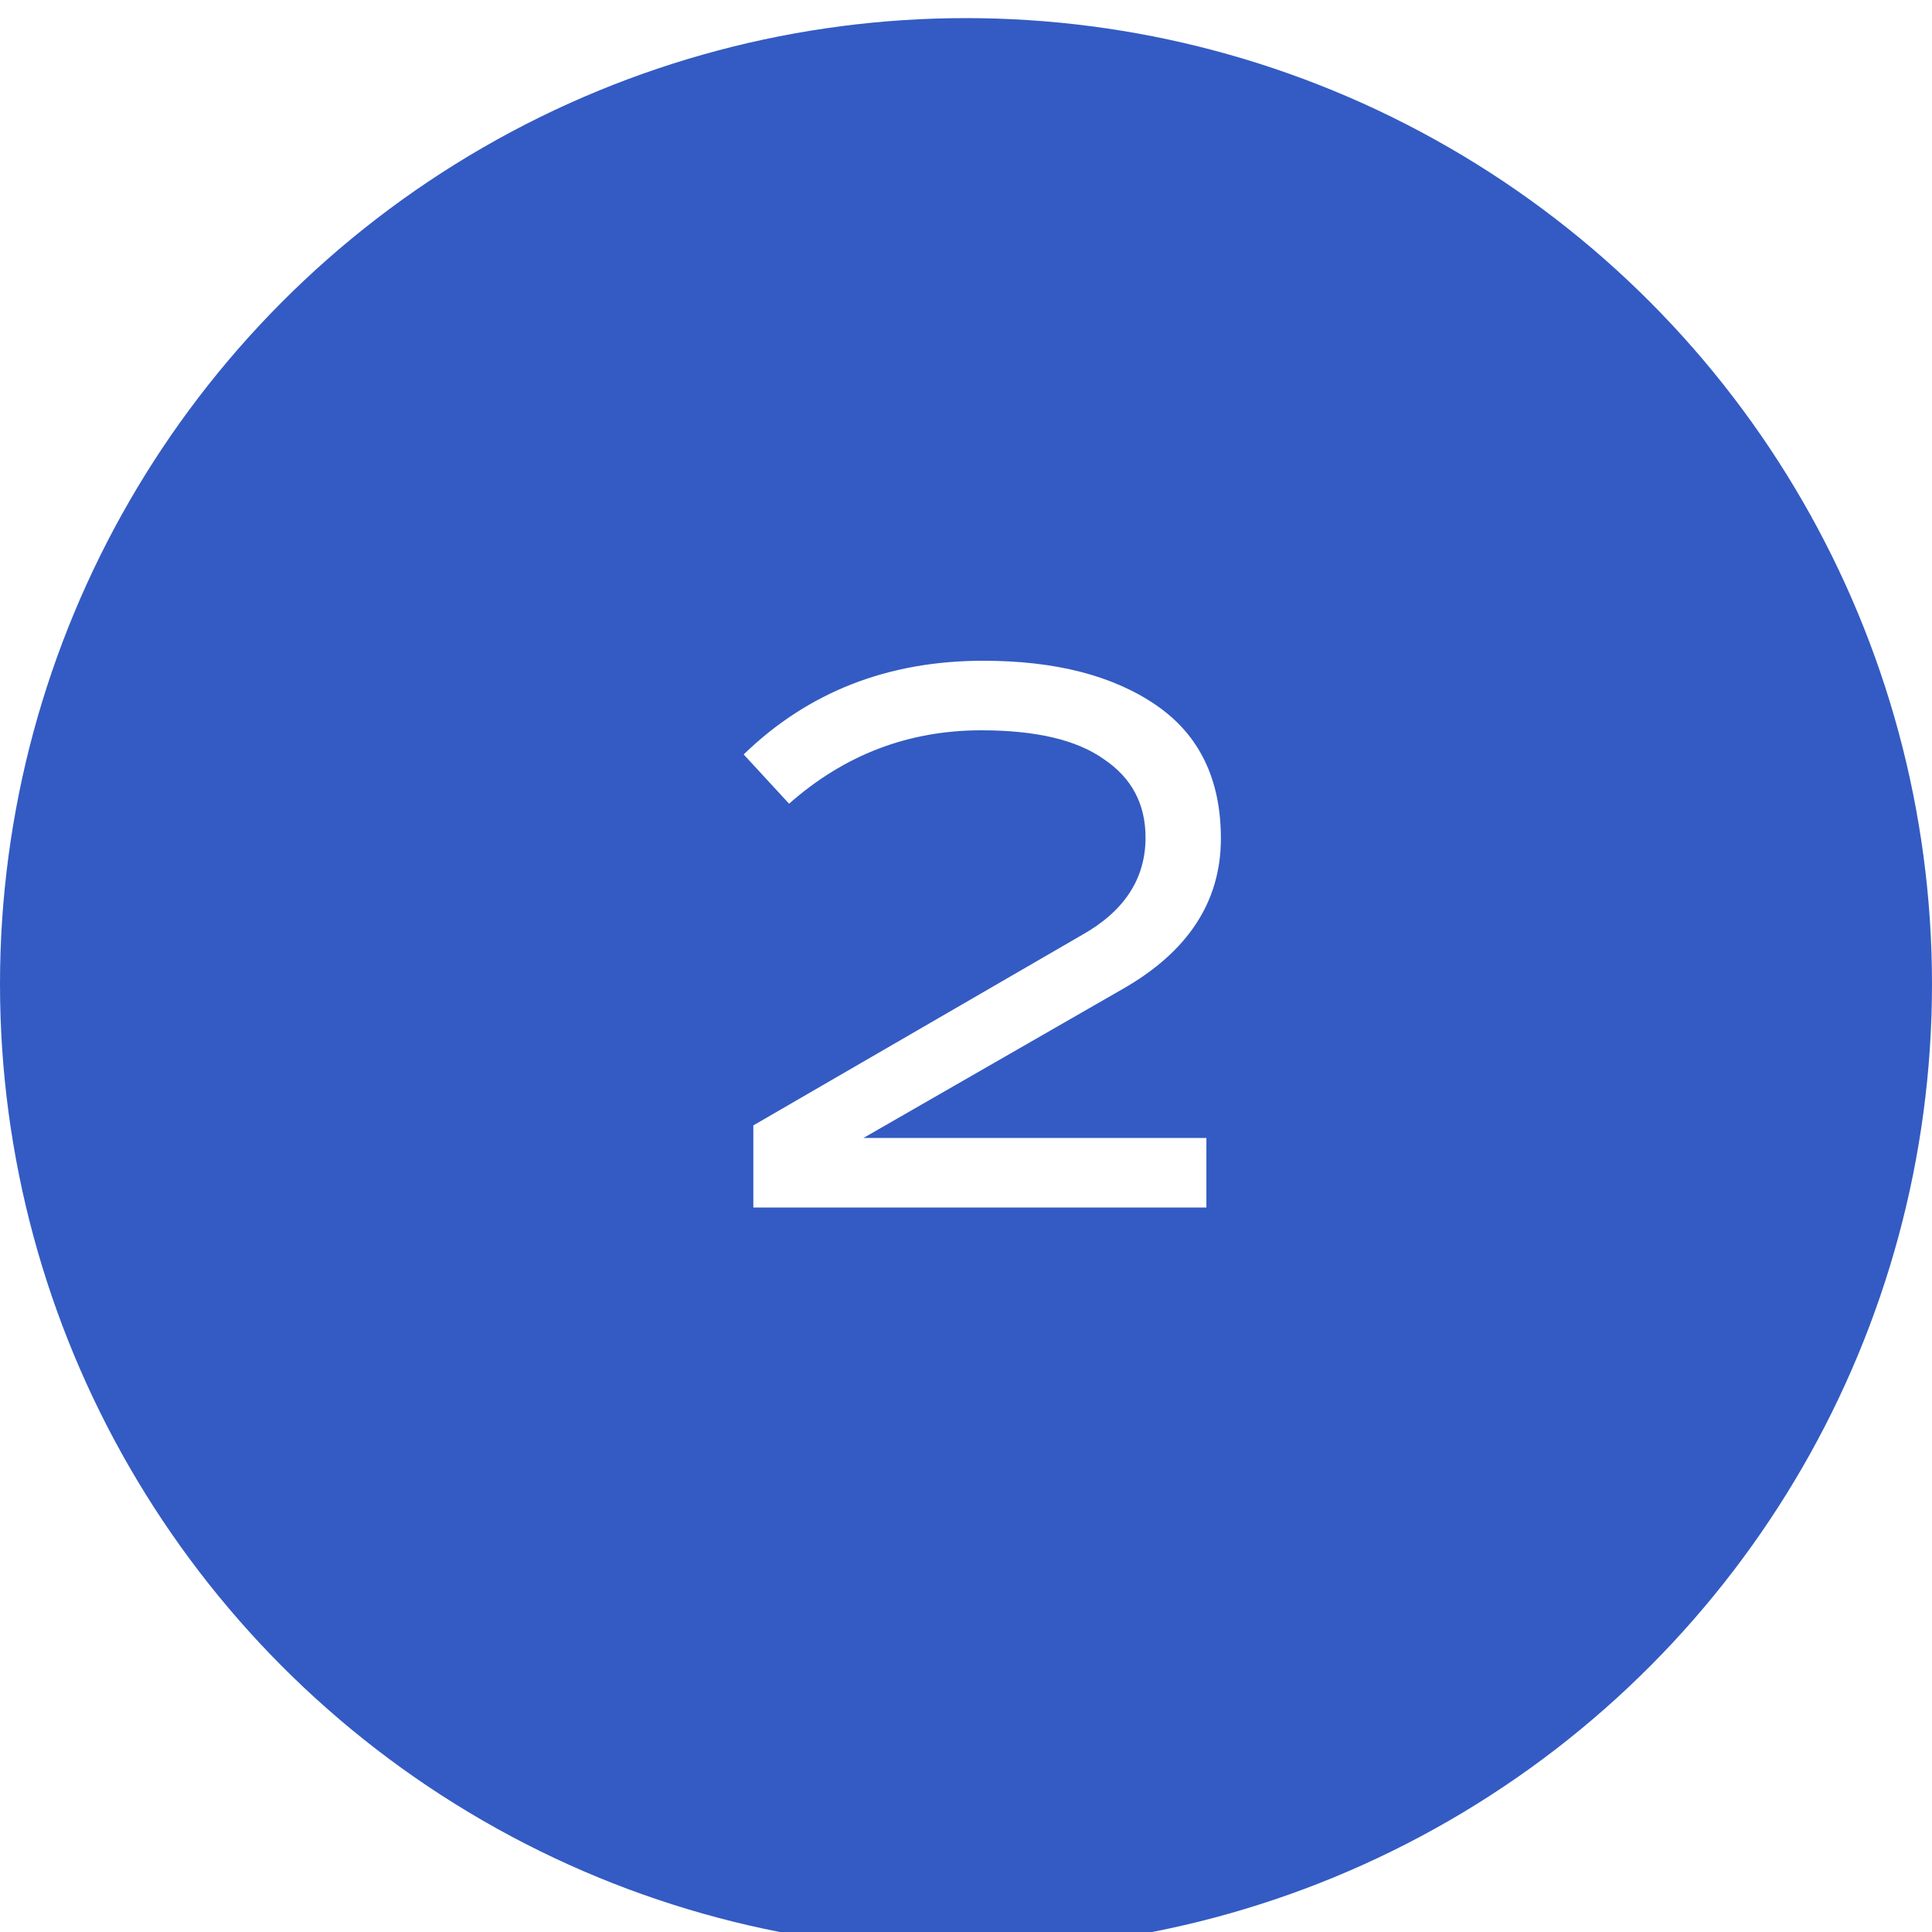
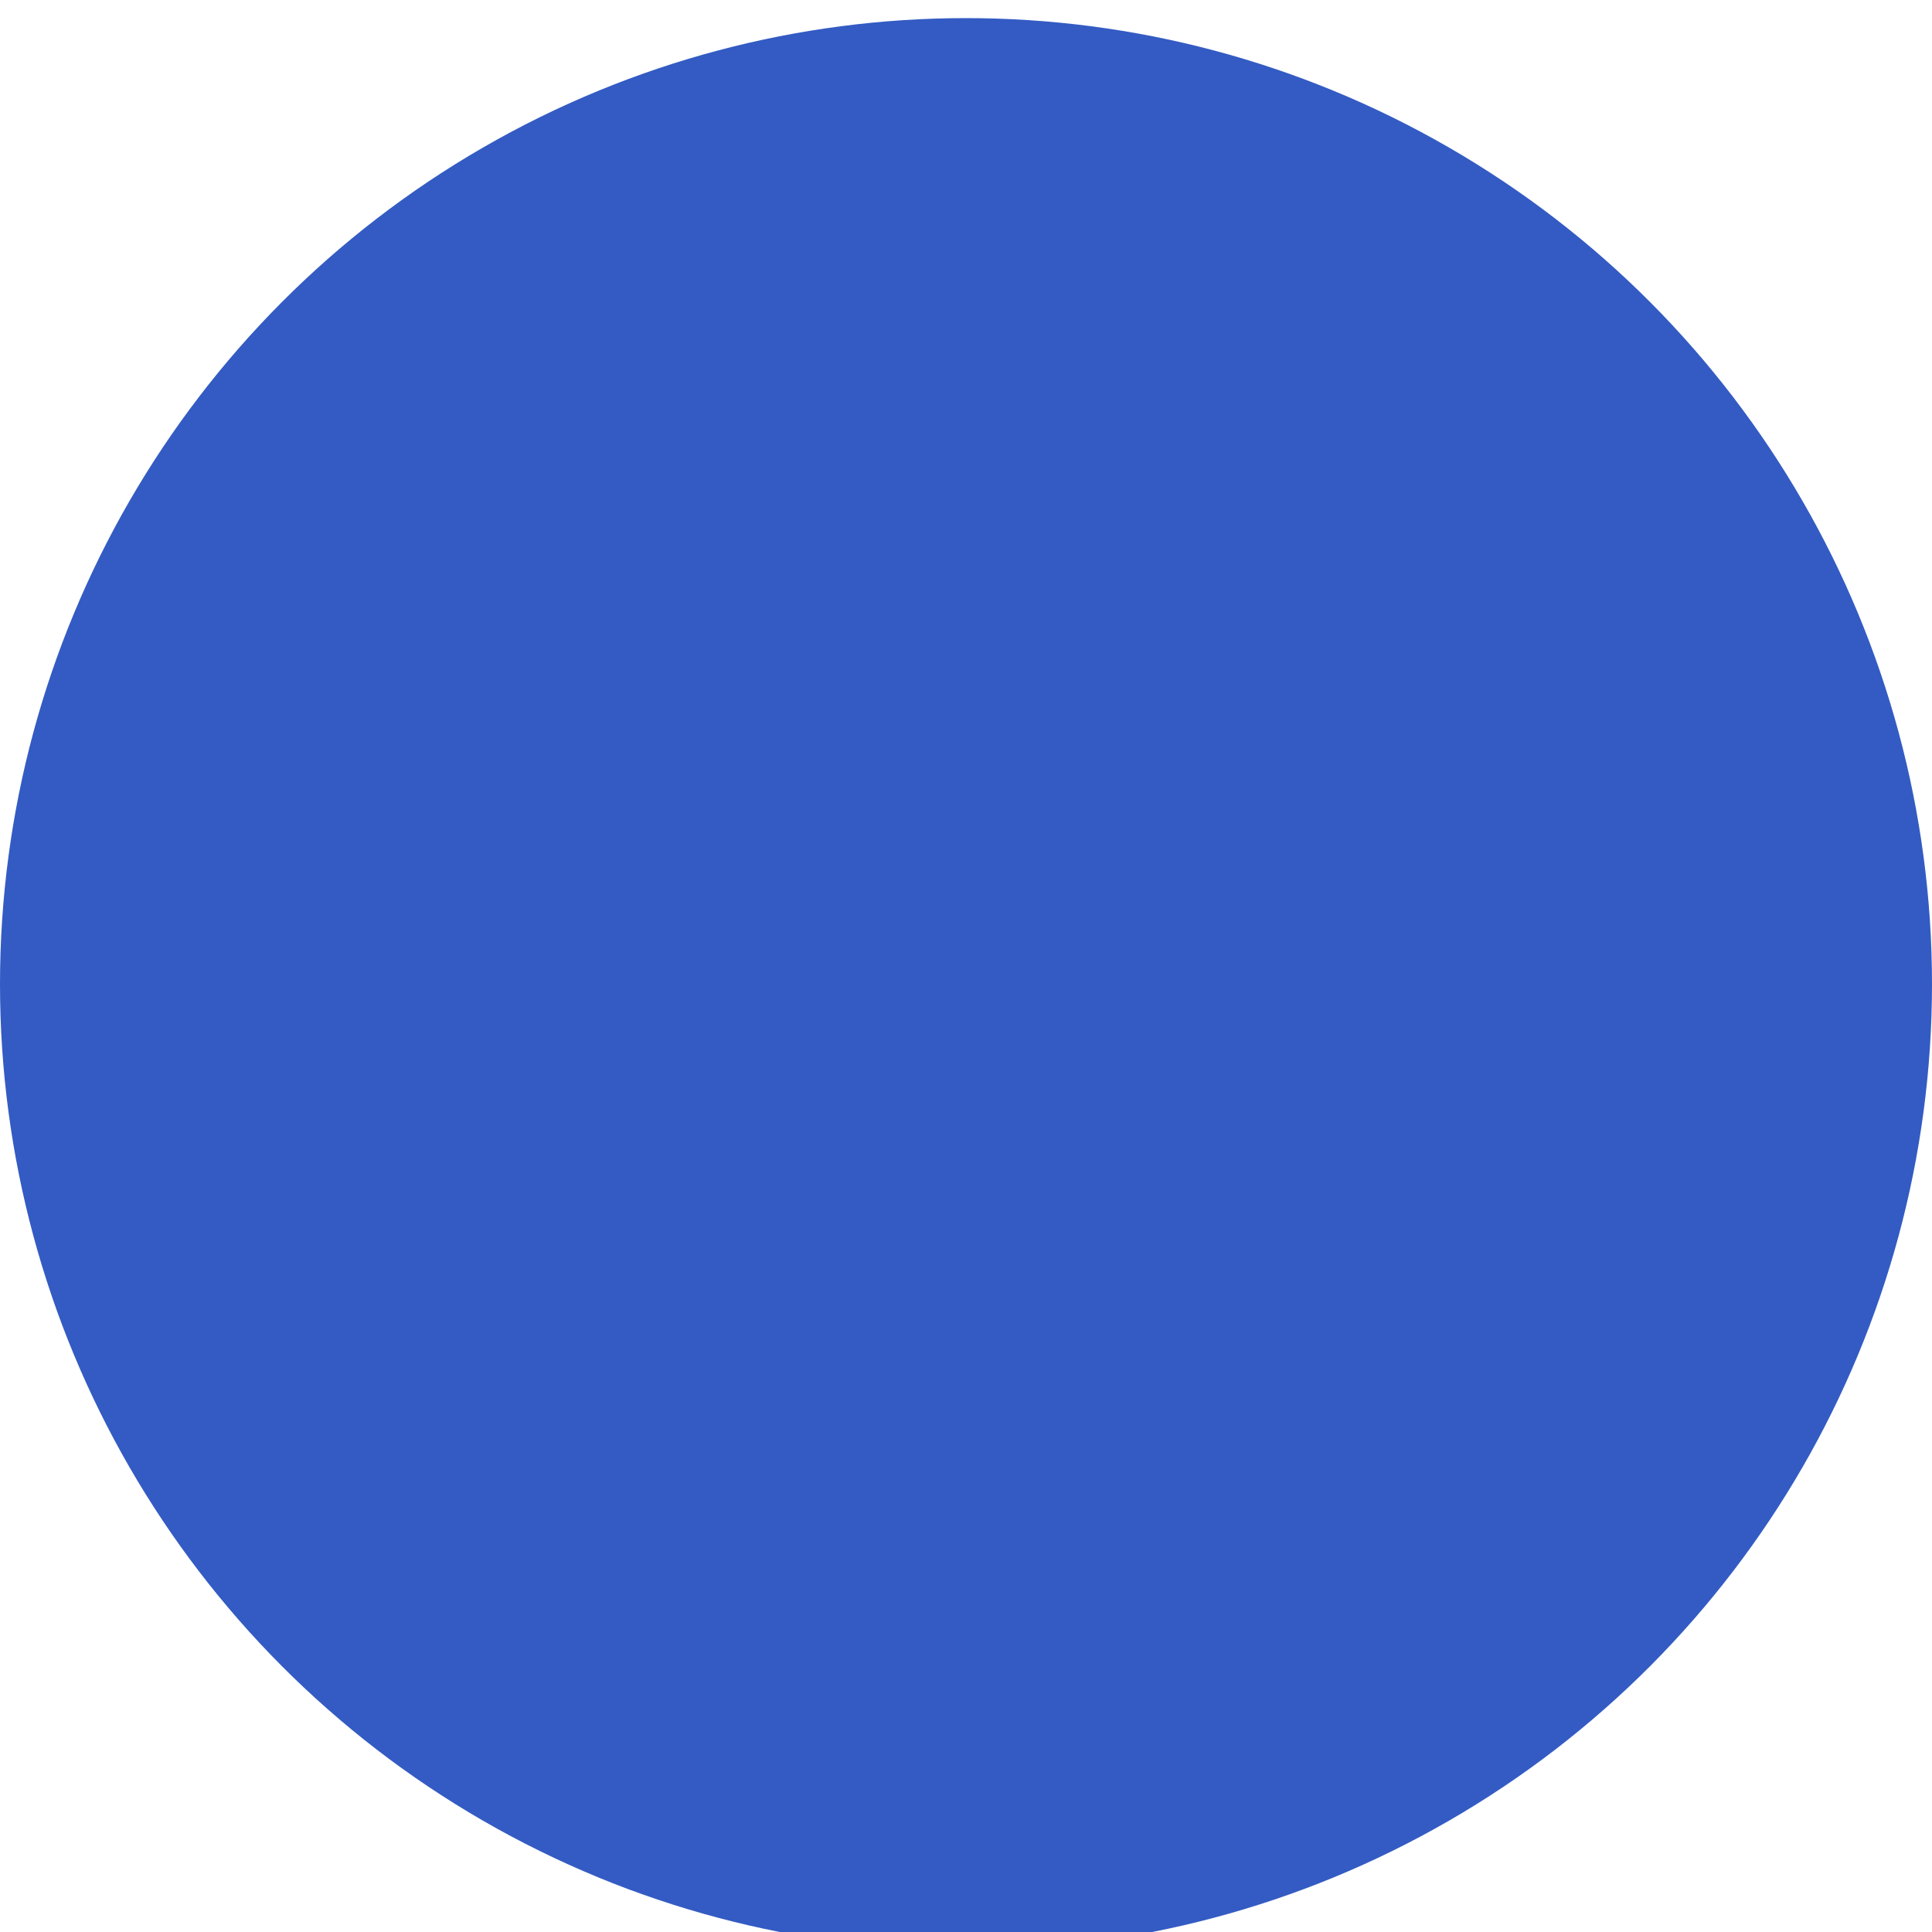
<svg xmlns="http://www.w3.org/2000/svg" width="320" height="320" viewBox="0 0 320 320" fill="none">
  <g filter="url(#filter0_i_2036_4534)">
    <circle cx="160" cy="160" r="160" fill="#335BC3" />
  </g>
-   <path d="M199.817 188.48V200H124.777V186.4L179.177 154.88C186.217 150.933 189.737 145.547 189.737 138.72C189.737 133.173 187.444 128.853 182.857 125.76C178.377 122.56 171.604 120.96 162.537 120.96C150.484 120.96 139.87 125.013 130.697 133.12L123.177 124.96C133.844 114.613 147.07 109.44 162.857 109.44C174.804 109.44 184.35 111.893 191.497 116.8C198.644 121.707 202.217 129.067 202.217 138.88C202.217 149.333 196.777 157.653 185.897 163.84L143.017 188.48H199.817Z" fill="white" />
  <defs>
    <filter id="filter0_i_2036_4534" x="0" y="0" width="320" height="332" filterUnits="userSpaceOnUse" color-interpolation-filters="sRGB">
      <feFlood flood-opacity="0" result="BackgroundImageFix" />
      <feBlend mode="normal" in="SourceGraphic" in2="BackgroundImageFix" result="shape" />
      <feColorMatrix in="SourceAlpha" type="matrix" values="0 0 0 0 0 0 0 0 0 0 0 0 0 0 0 0 0 0 127 0" result="hardAlpha" />
      <feOffset dy="3" />
      <feGaussianBlur stdDeviation="17" />
      <feComposite in2="hardAlpha" operator="arithmetic" k2="-1" k3="1" />
      <feColorMatrix type="matrix" values="0 0 0 0 1 0 0 0 0 1 0 0 0 0 1 0 0 0 0.15 0" />
      <feBlend mode="normal" in2="shape" result="effect1_innerShadow_2036_4534" />
    </filter>
  </defs>
</svg>